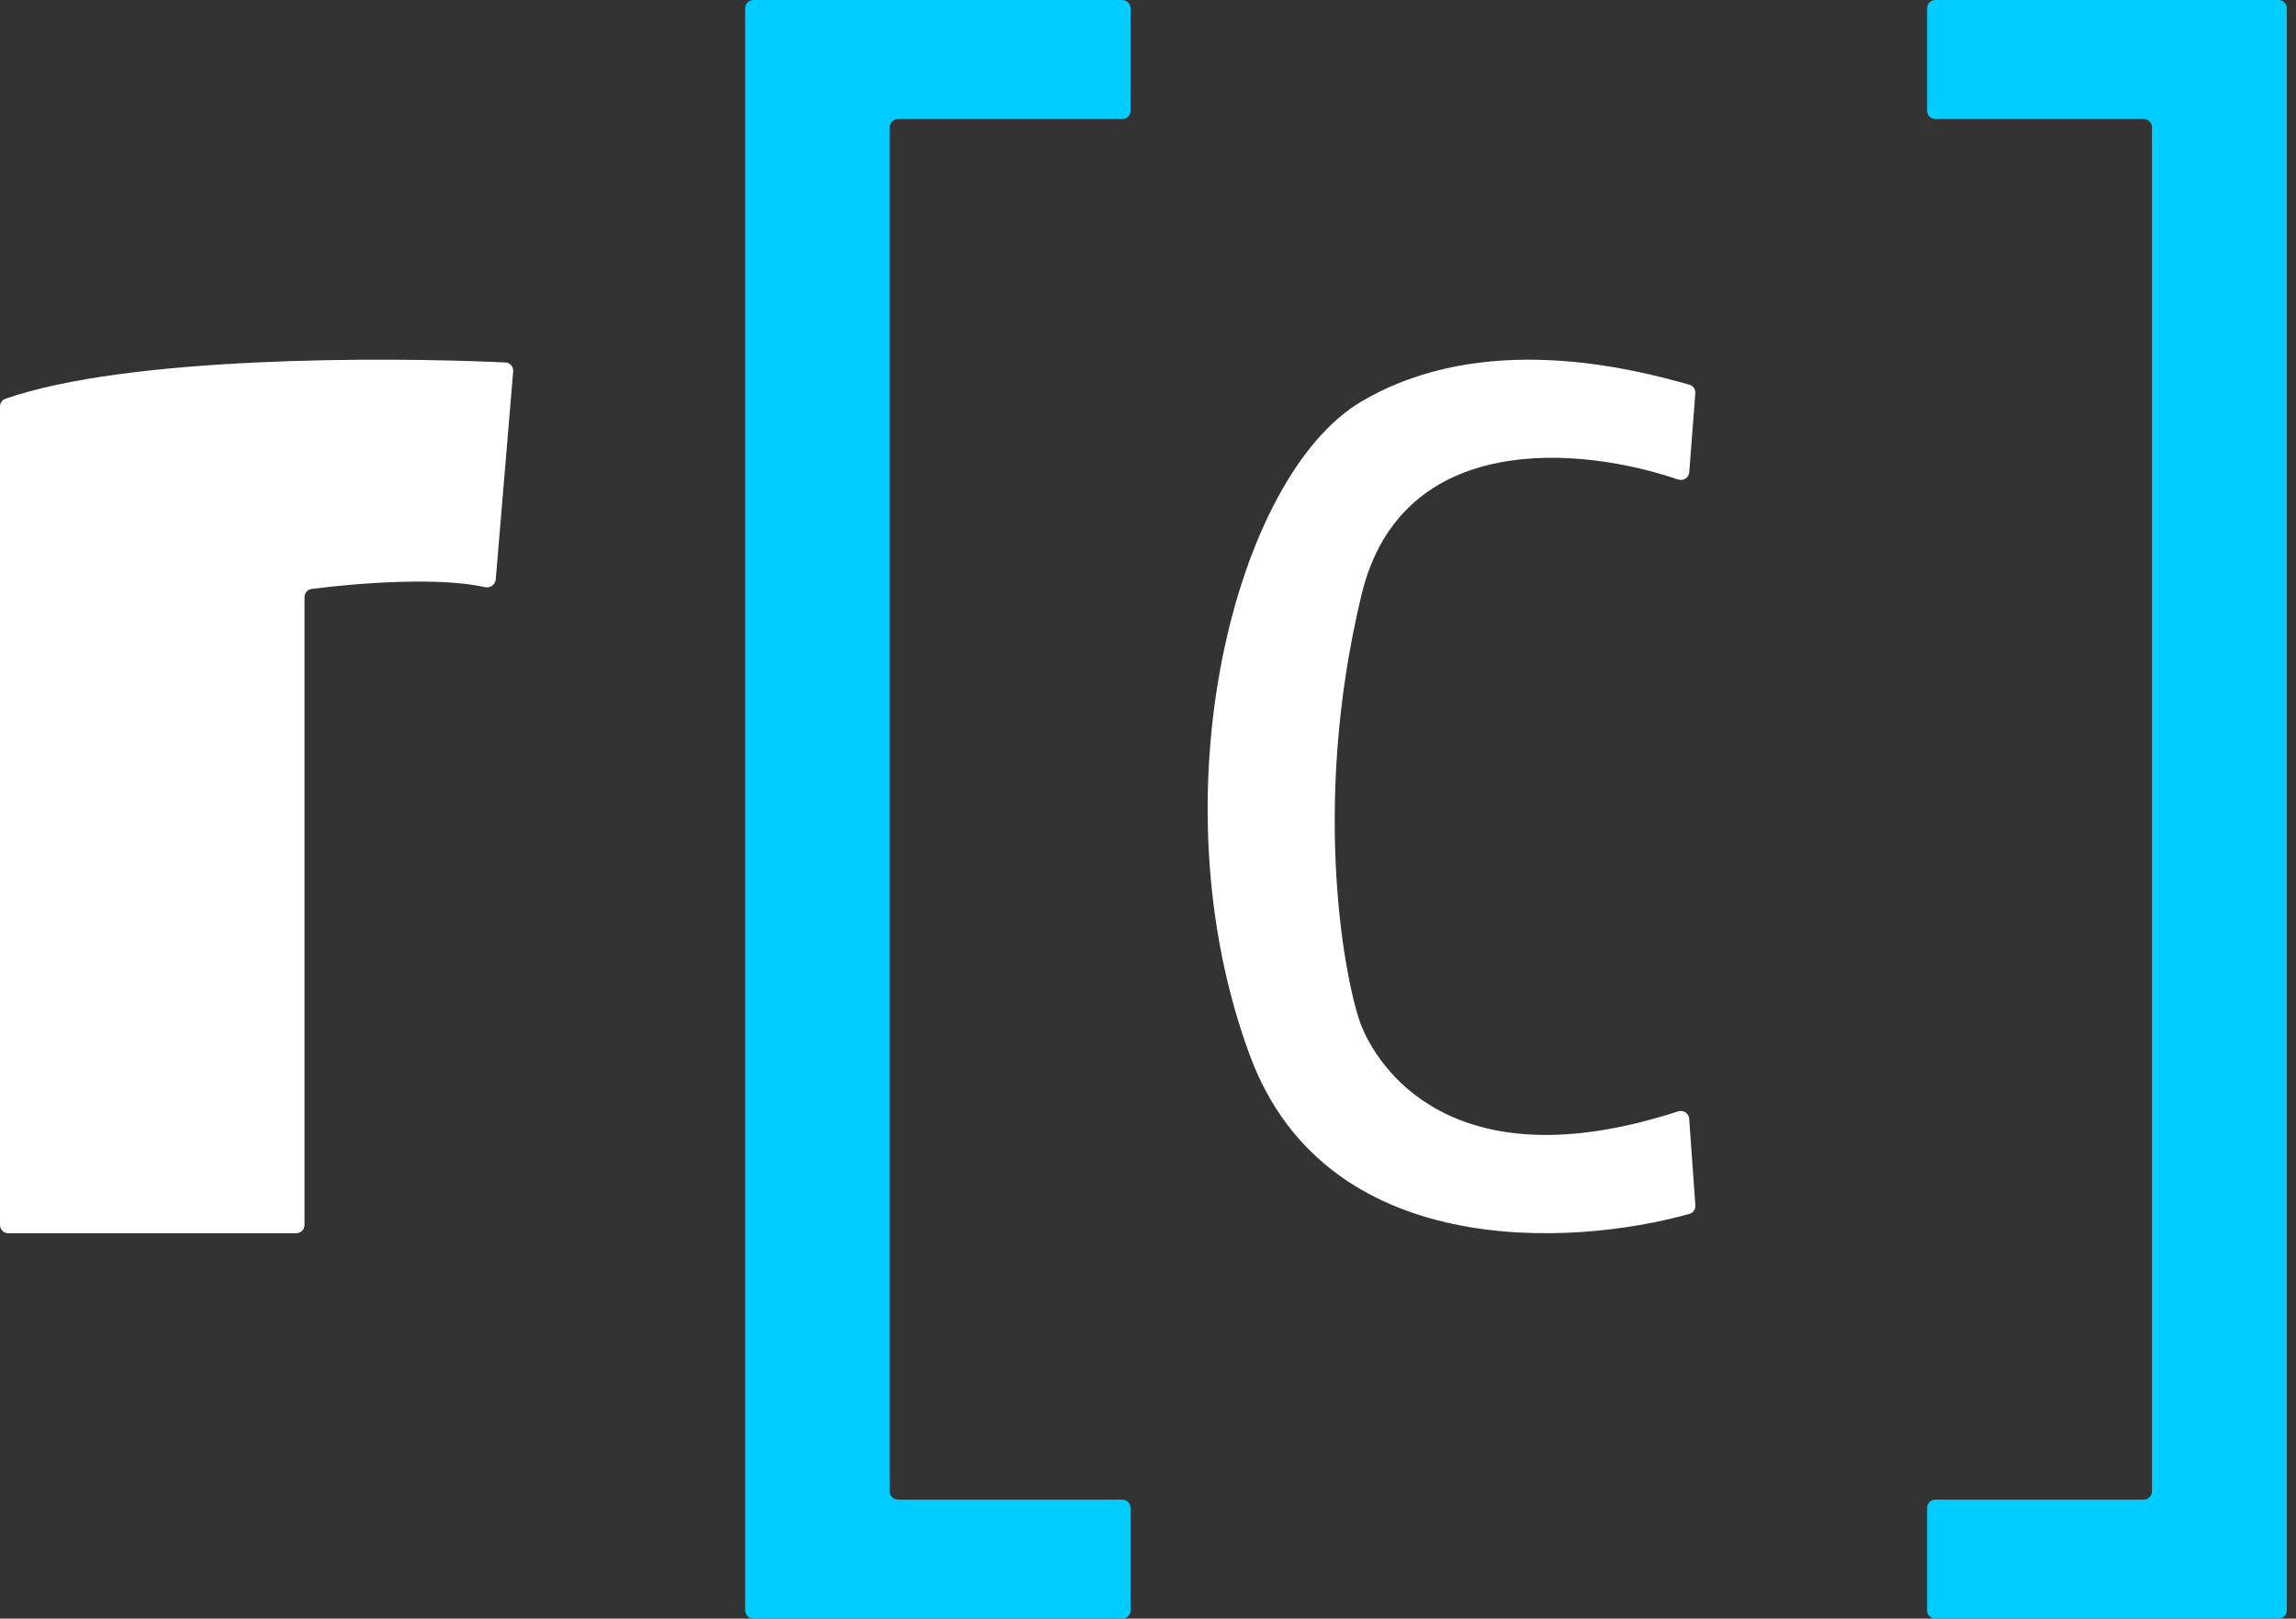
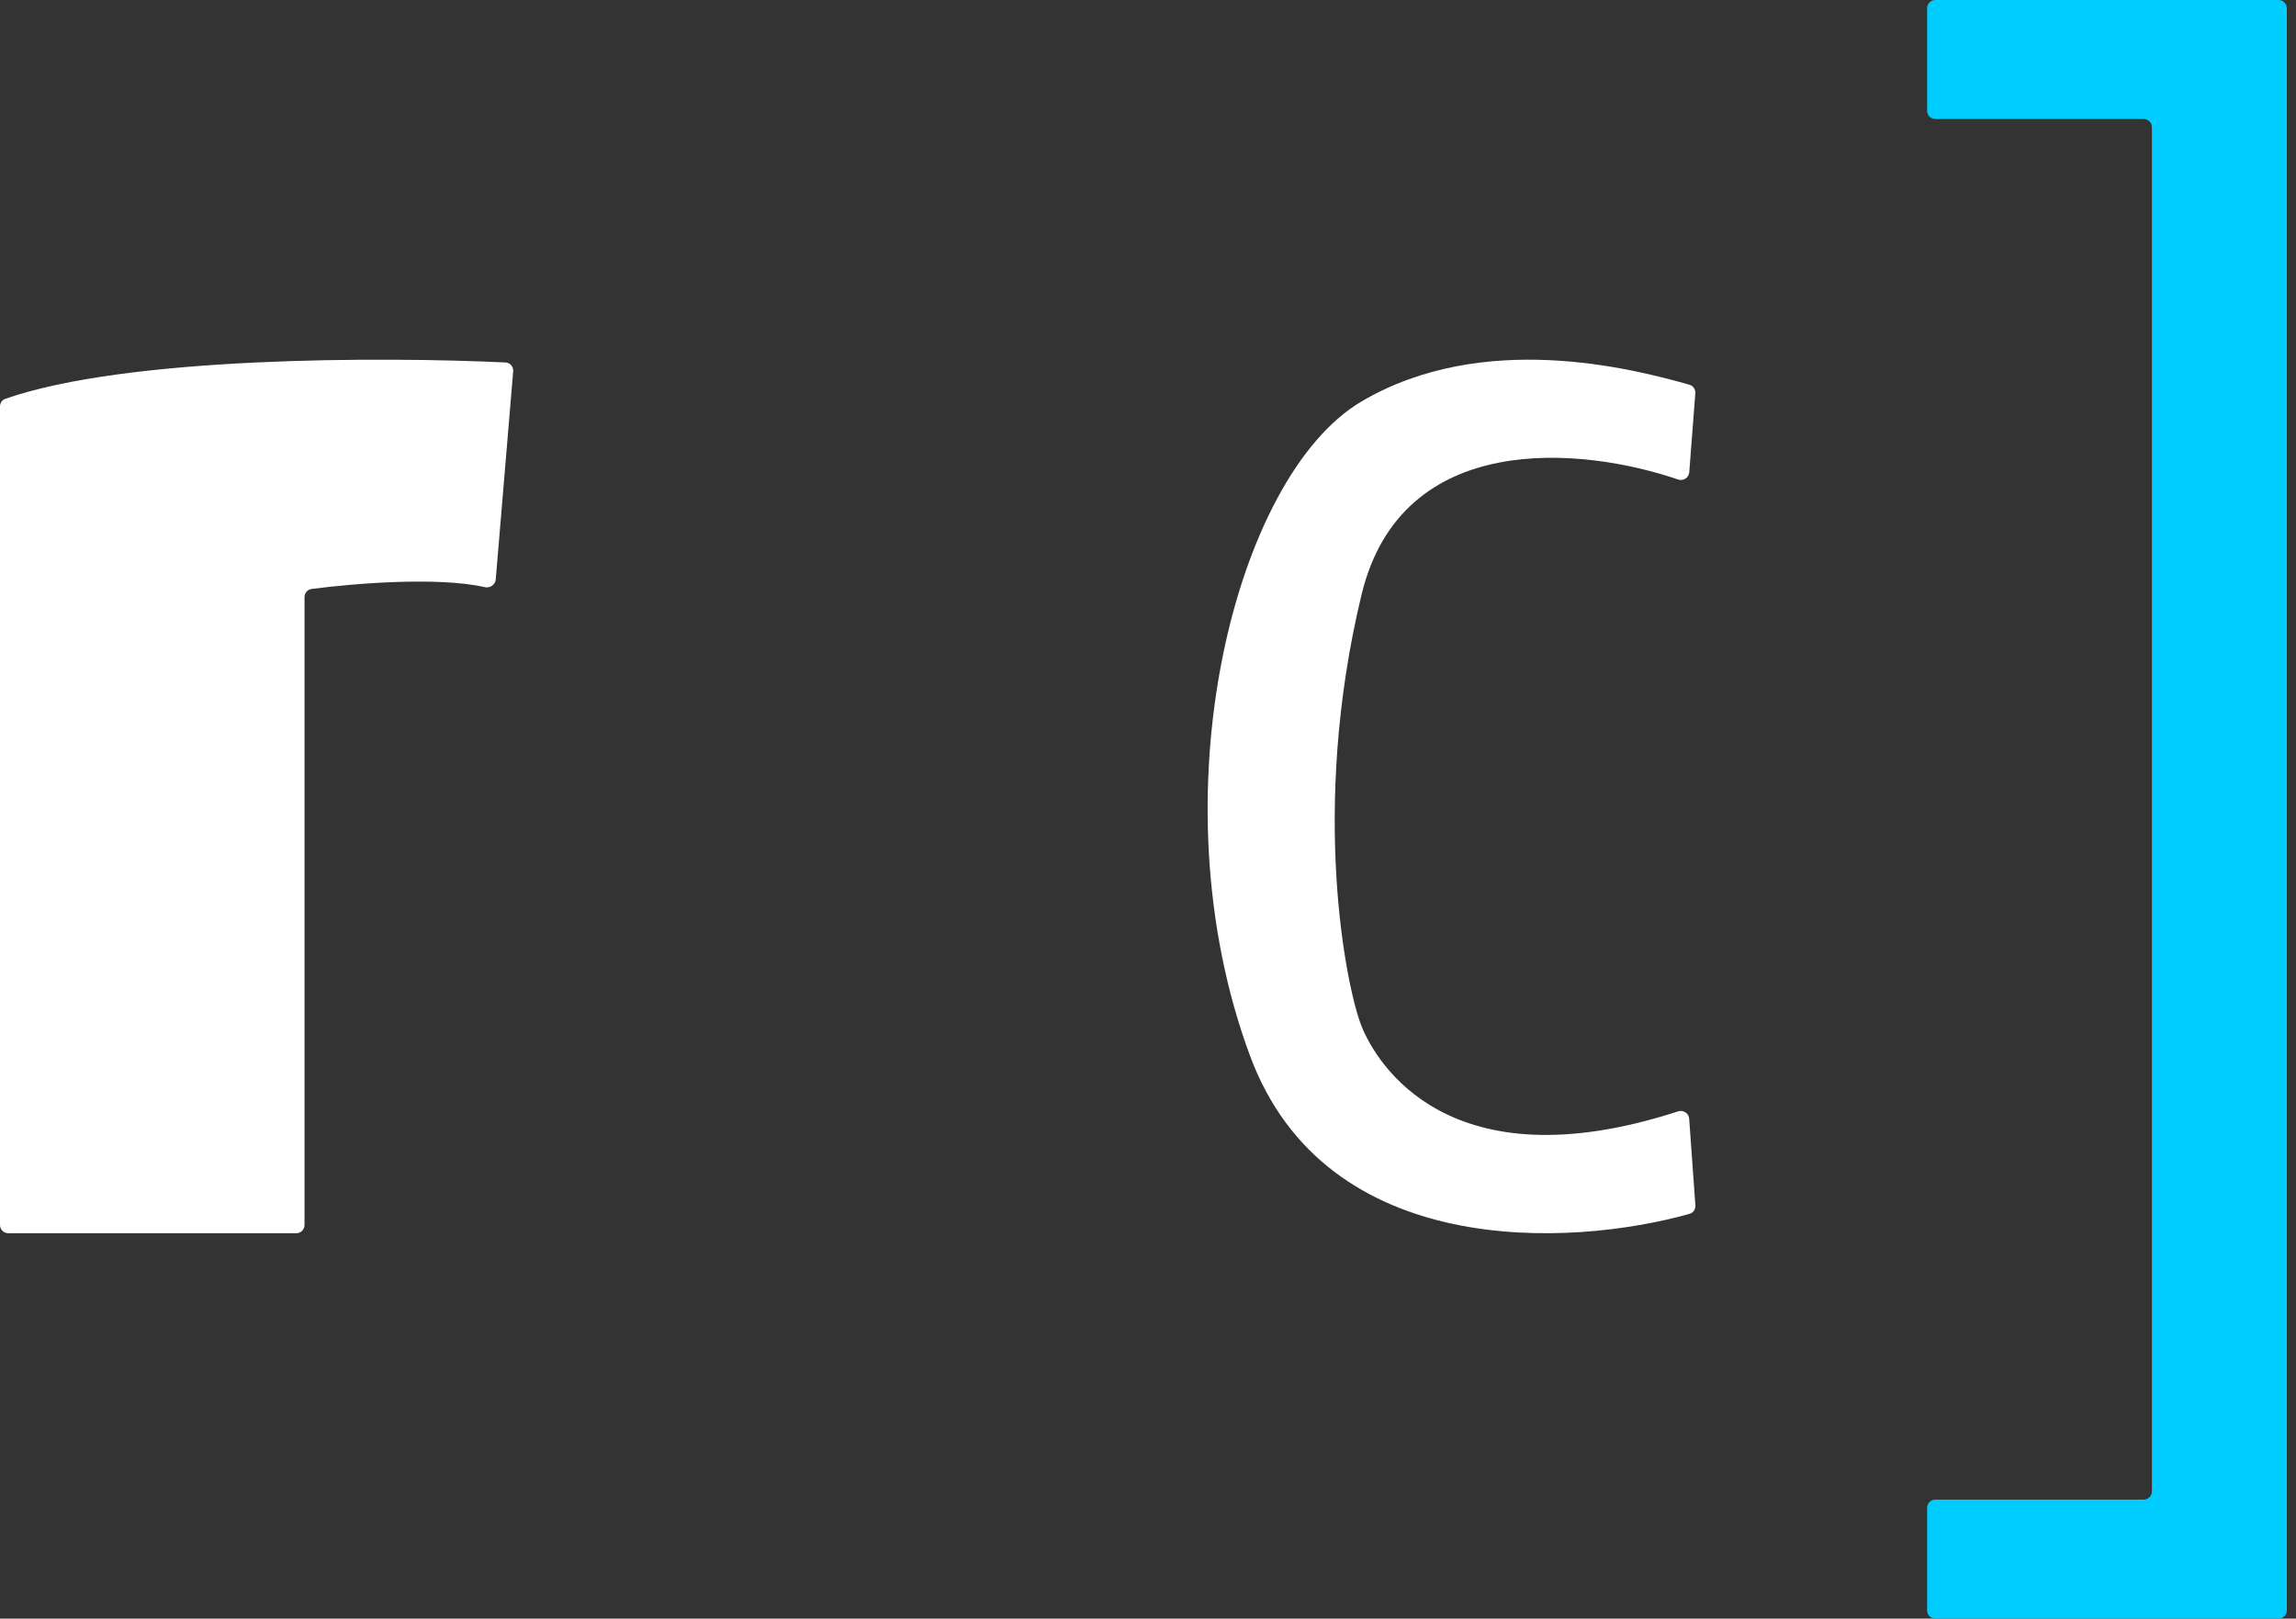
<svg xmlns="http://www.w3.org/2000/svg" width="139" height="98" viewBox="0 0 139 98" fill="none">
  <rect x="0" y="0" width="139" height="98" fill="#333333" stroke="none" />
-   <path d="M45.111 97.5V0.5C45.111 0.224 45.335 0 45.611 0H67.944C68.221 0 68.444 0.224 68.444 0.5V6.706C68.444 6.982 68.221 7.206 67.944 7.206H54.361C54.085 7.206 53.861 7.43 53.861 7.706V90.294C53.861 90.57 54.085 90.794 54.361 90.794H67.944C68.221 90.794 68.444 91.018 68.444 91.294V97.5C68.444 97.776 68.221 98 67.944 98H45.611C45.335 98 45.111 97.776 45.111 97.5Z" fill="#00CCFF" />
  <path d="M138.444 97.5V0.5C138.444 0.224 138.22 0 137.944 0H117.167C116.89 0 116.667 0.224 116.667 0.5V6.706C116.667 6.982 116.89 7.206 117.167 7.206H129.778C130.054 7.206 130.278 7.43 130.278 7.706V90.294C130.278 90.57 130.054 90.794 129.778 90.794H117.167C116.89 90.794 116.667 91.018 116.667 91.294V97.5C116.667 97.776 116.89 98 117.167 98H137.944C138.22 98 138.444 97.776 138.444 97.5Z" fill="#00CCFF" />
  <path d="M17.936 74.666H0.5C0.224 74.666 0 74.442 0 74.166V24.609C0 24.401 0.124 24.215 0.322 24.146C7.669 21.576 23.183 21.592 30.601 21.946C30.883 21.959 31.092 22.204 31.068 22.485L30.012 35.085C29.985 35.407 29.663 35.621 29.348 35.55C26.54 34.91 21.518 35.313 18.864 35.659C18.617 35.692 18.436 35.903 18.436 36.152V74.166C18.436 74.442 18.212 74.666 17.936 74.666Z" fill="white" />
  <path d="M102.268 28.593L102.635 23.812C102.654 23.575 102.506 23.359 102.277 23.294C98.796 22.308 89.779 19.976 82.426 24.306C74.779 28.808 69.831 48.169 75.678 63.927C80.274 76.312 95.085 75.516 102.286 73.492C102.512 73.429 102.655 73.216 102.638 72.982L102.263 67.728C102.24 67.4 101.903 67.187 101.591 67.288C87.692 71.808 83.312 64.344 82.426 62.126C81.526 59.875 79.277 49.069 82.426 36.012C84.853 25.945 95.832 27.058 101.59 29.032C101.906 29.141 102.242 28.925 102.268 28.593Z" fill="white" />
</svg>